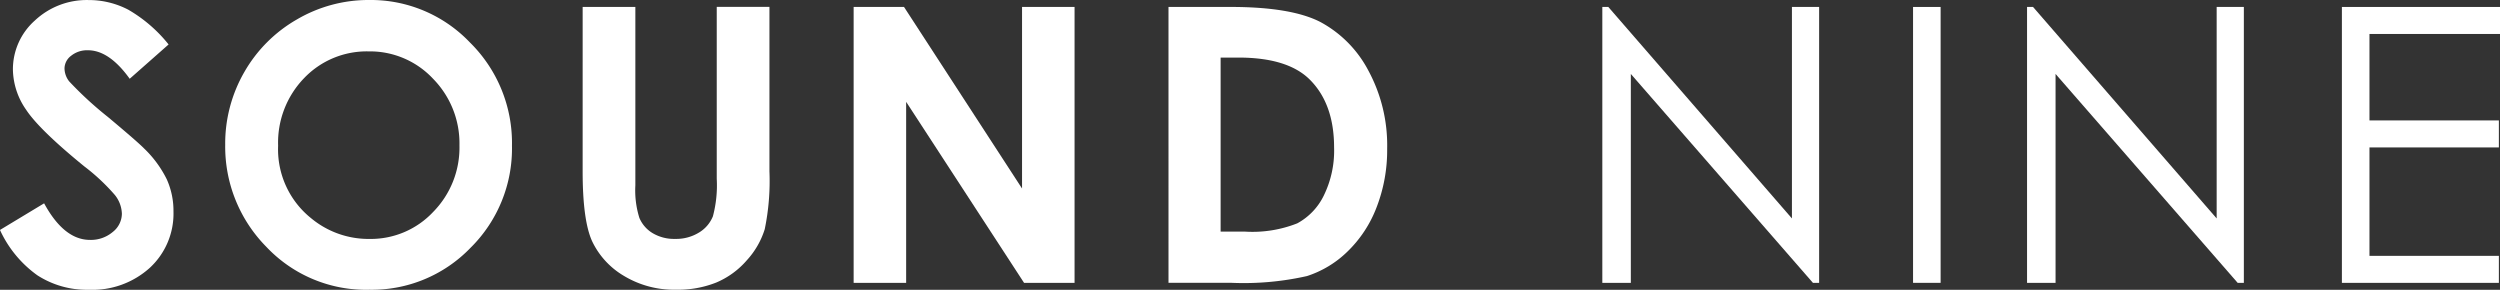
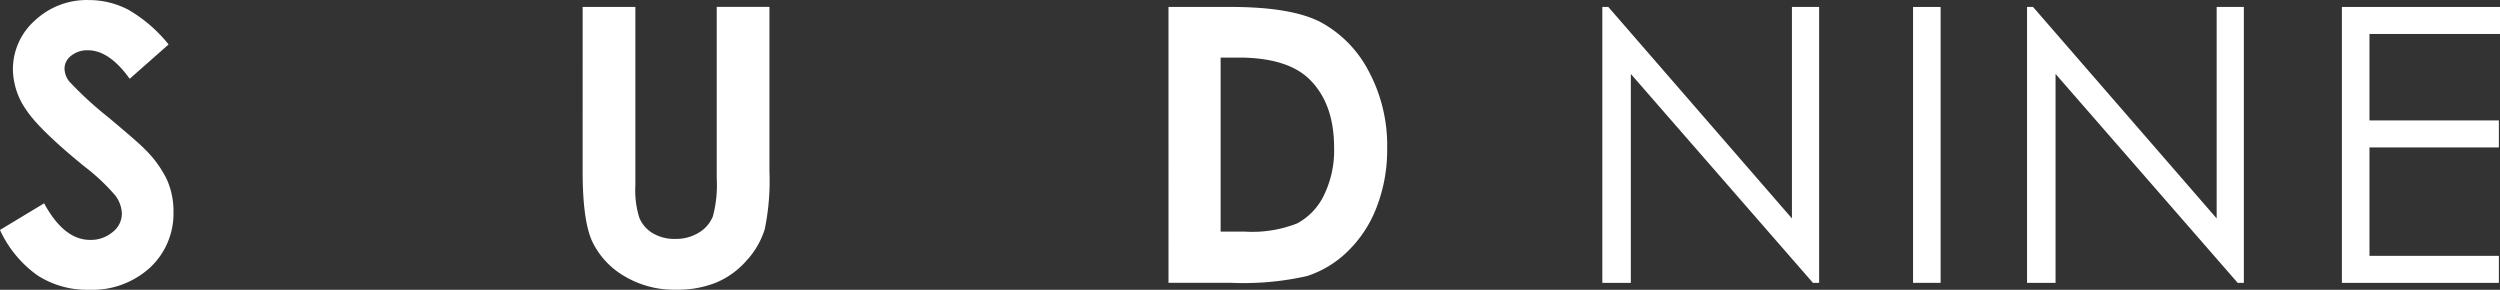
<svg xmlns="http://www.w3.org/2000/svg" width="278.998" height="32.338" viewBox="0 0 278.998 32.338">
  <rect x="0" y="0" width="278.998" height="32.338" fill="#333333" stroke="none" />
  <g transform="translate(18413.5 9477)">
    <g transform="translate(-18413.5 -9477)">
      <path d="M-34.362-223.867l-4.34,3.83q-2.286-3.182-4.655-3.181a2.833,2.833,0,0,0-1.887.617,1.8,1.8,0,0,0-.734,1.392,2.386,2.386,0,0,0,.524,1.465,39.775,39.775,0,0,0,4.3,3.955q3.354,2.806,4.067,3.538a12.286,12.286,0,0,1,2.526,3.443,8.6,8.6,0,0,1,.744,3.589,8.23,8.23,0,0,1-2.619,6.258,9.548,9.548,0,0,1-6.83,2.471A10.157,10.157,0,0,1-49-198.1a12.731,12.731,0,0,1-4.18-5.065l4.926-2.972q2.223,4.081,5.115,4.081a3.768,3.768,0,0,0,2.537-.878,2.617,2.617,0,0,0,1.027-2.031,3.5,3.5,0,0,0-.776-2.093,22.406,22.406,0,0,0-3.417-3.2q-5.032-4.1-6.5-6.331a8.044,8.044,0,0,1-1.468-4.448,7.275,7.275,0,0,1,2.442-5.494,8.469,8.469,0,0,1,6.025-2.291,9.521,9.521,0,0,1,4.39,1.067A16,16,0,0,1-34.362-223.867Z" transform="translate(53.177 228.828)" fill="#fff" />
-       <path d="M26.653-228.828a15.29,15.29,0,0,1,11.236,4.73,15.741,15.741,0,0,1,4.7,11.533,15.565,15.565,0,0,1-4.639,11.406,15.282,15.282,0,0,1-11.257,4.668,15.277,15.277,0,0,1-11.519-4.794,15.906,15.906,0,0,1-4.587-11.386,15.972,15.972,0,0,1,2.136-8.121,15.815,15.815,0,0,1,5.874-5.871A15.793,15.793,0,0,1,26.653-228.828Zm-.063,5.735a9.665,9.665,0,0,0-7.186,2.972,10.348,10.348,0,0,0-2.912,7.556,9.844,9.844,0,0,0,3.667,8.078,10.045,10.045,0,0,0,6.537,2.324,9.546,9.546,0,0,0,7.1-3.014,10.241,10.241,0,0,0,2.933-7.431,10.283,10.283,0,0,0-2.954-7.44A9.636,9.636,0,0,0,26.59-223.093Z" transform="translate(14.546 228.828)" fill="#fff" />
      <path d="M111.786-226.862h5.881v19.909a10.306,10.306,0,0,0,.451,3.639,3.625,3.625,0,0,0,1.485,1.7,4.678,4.678,0,0,0,2.5.638,4.875,4.875,0,0,0,2.669-.711,3.751,3.751,0,0,0,1.549-1.809,13.452,13.452,0,0,0,.429-4.194v-19.177h5.881v18.355a26.65,26.65,0,0,1-.523,6.446,9.136,9.136,0,0,1-2,3.474,9.27,9.27,0,0,1-3.4,2.481,11.547,11.547,0,0,1-4.479.806,10.824,10.824,0,0,1-5.829-1.539,8.942,8.942,0,0,1-3.548-3.851q-1.067-2.311-1.067-7.817Z" transform="translate(-46.762 227.637)" fill="#fff" />
-       <path d="M188.506-226.862h5.622L207.3-206.6v-20.26h5.861v30.788h-5.637l-13.158-20.2v20.2h-5.86Z" transform="translate(-93.241 227.637)" fill="#fff" />
      <path d="M277.649-226.862h6.942q6.713,0,9.975,1.663a13,13,0,0,1,5.374,5.41,17.524,17.524,0,0,1,2.112,8.75,17.608,17.608,0,0,1-1.181,6.54,13.585,13.585,0,0,1-3.263,4.95,11.529,11.529,0,0,1-4.506,2.721,32.07,32.07,0,0,1-8.406.754h-7.047Zm5.818,5.65v19.423h2.722a13.608,13.608,0,0,0,5.828-.922,6.988,6.988,0,0,0,2.962-3.1,11.379,11.379,0,0,0,1.151-5.364q0-4.9-2.741-7.606-2.471-2.429-7.933-2.431Z" transform="translate(-147.246 227.637)" fill="#fff" />
    </g>
    <g transform="translate(-18234.682 -9476.222)">
      <path d="M400.48-196.074v-30.788h.67l20.49,23.6v-23.6h3.035v30.788h-.691l-20.322-23.313v23.313Z" transform="translate(-400.48 226.861)" fill="#fff" />
      <path d="M488.454-226.862h3.076v30.788h-3.076Z" transform="translate(-453.777 226.861)" fill="#fff" />
      <path d="M520.73-196.074v-30.788h.67l20.491,23.6v-23.6h3.034v30.788h-.69l-20.323-23.313v23.313Z" transform="translate(-473.331 226.861)" fill="#fff" />
      <path d="M609.872-226.862h17.644v3.014H612.949v9.648h14.441v3.014H612.949v12.1h14.441v3.014H609.872Z" transform="translate(-527.336 226.861)" fill="#fff" />
    </g>
  </g>
</svg>